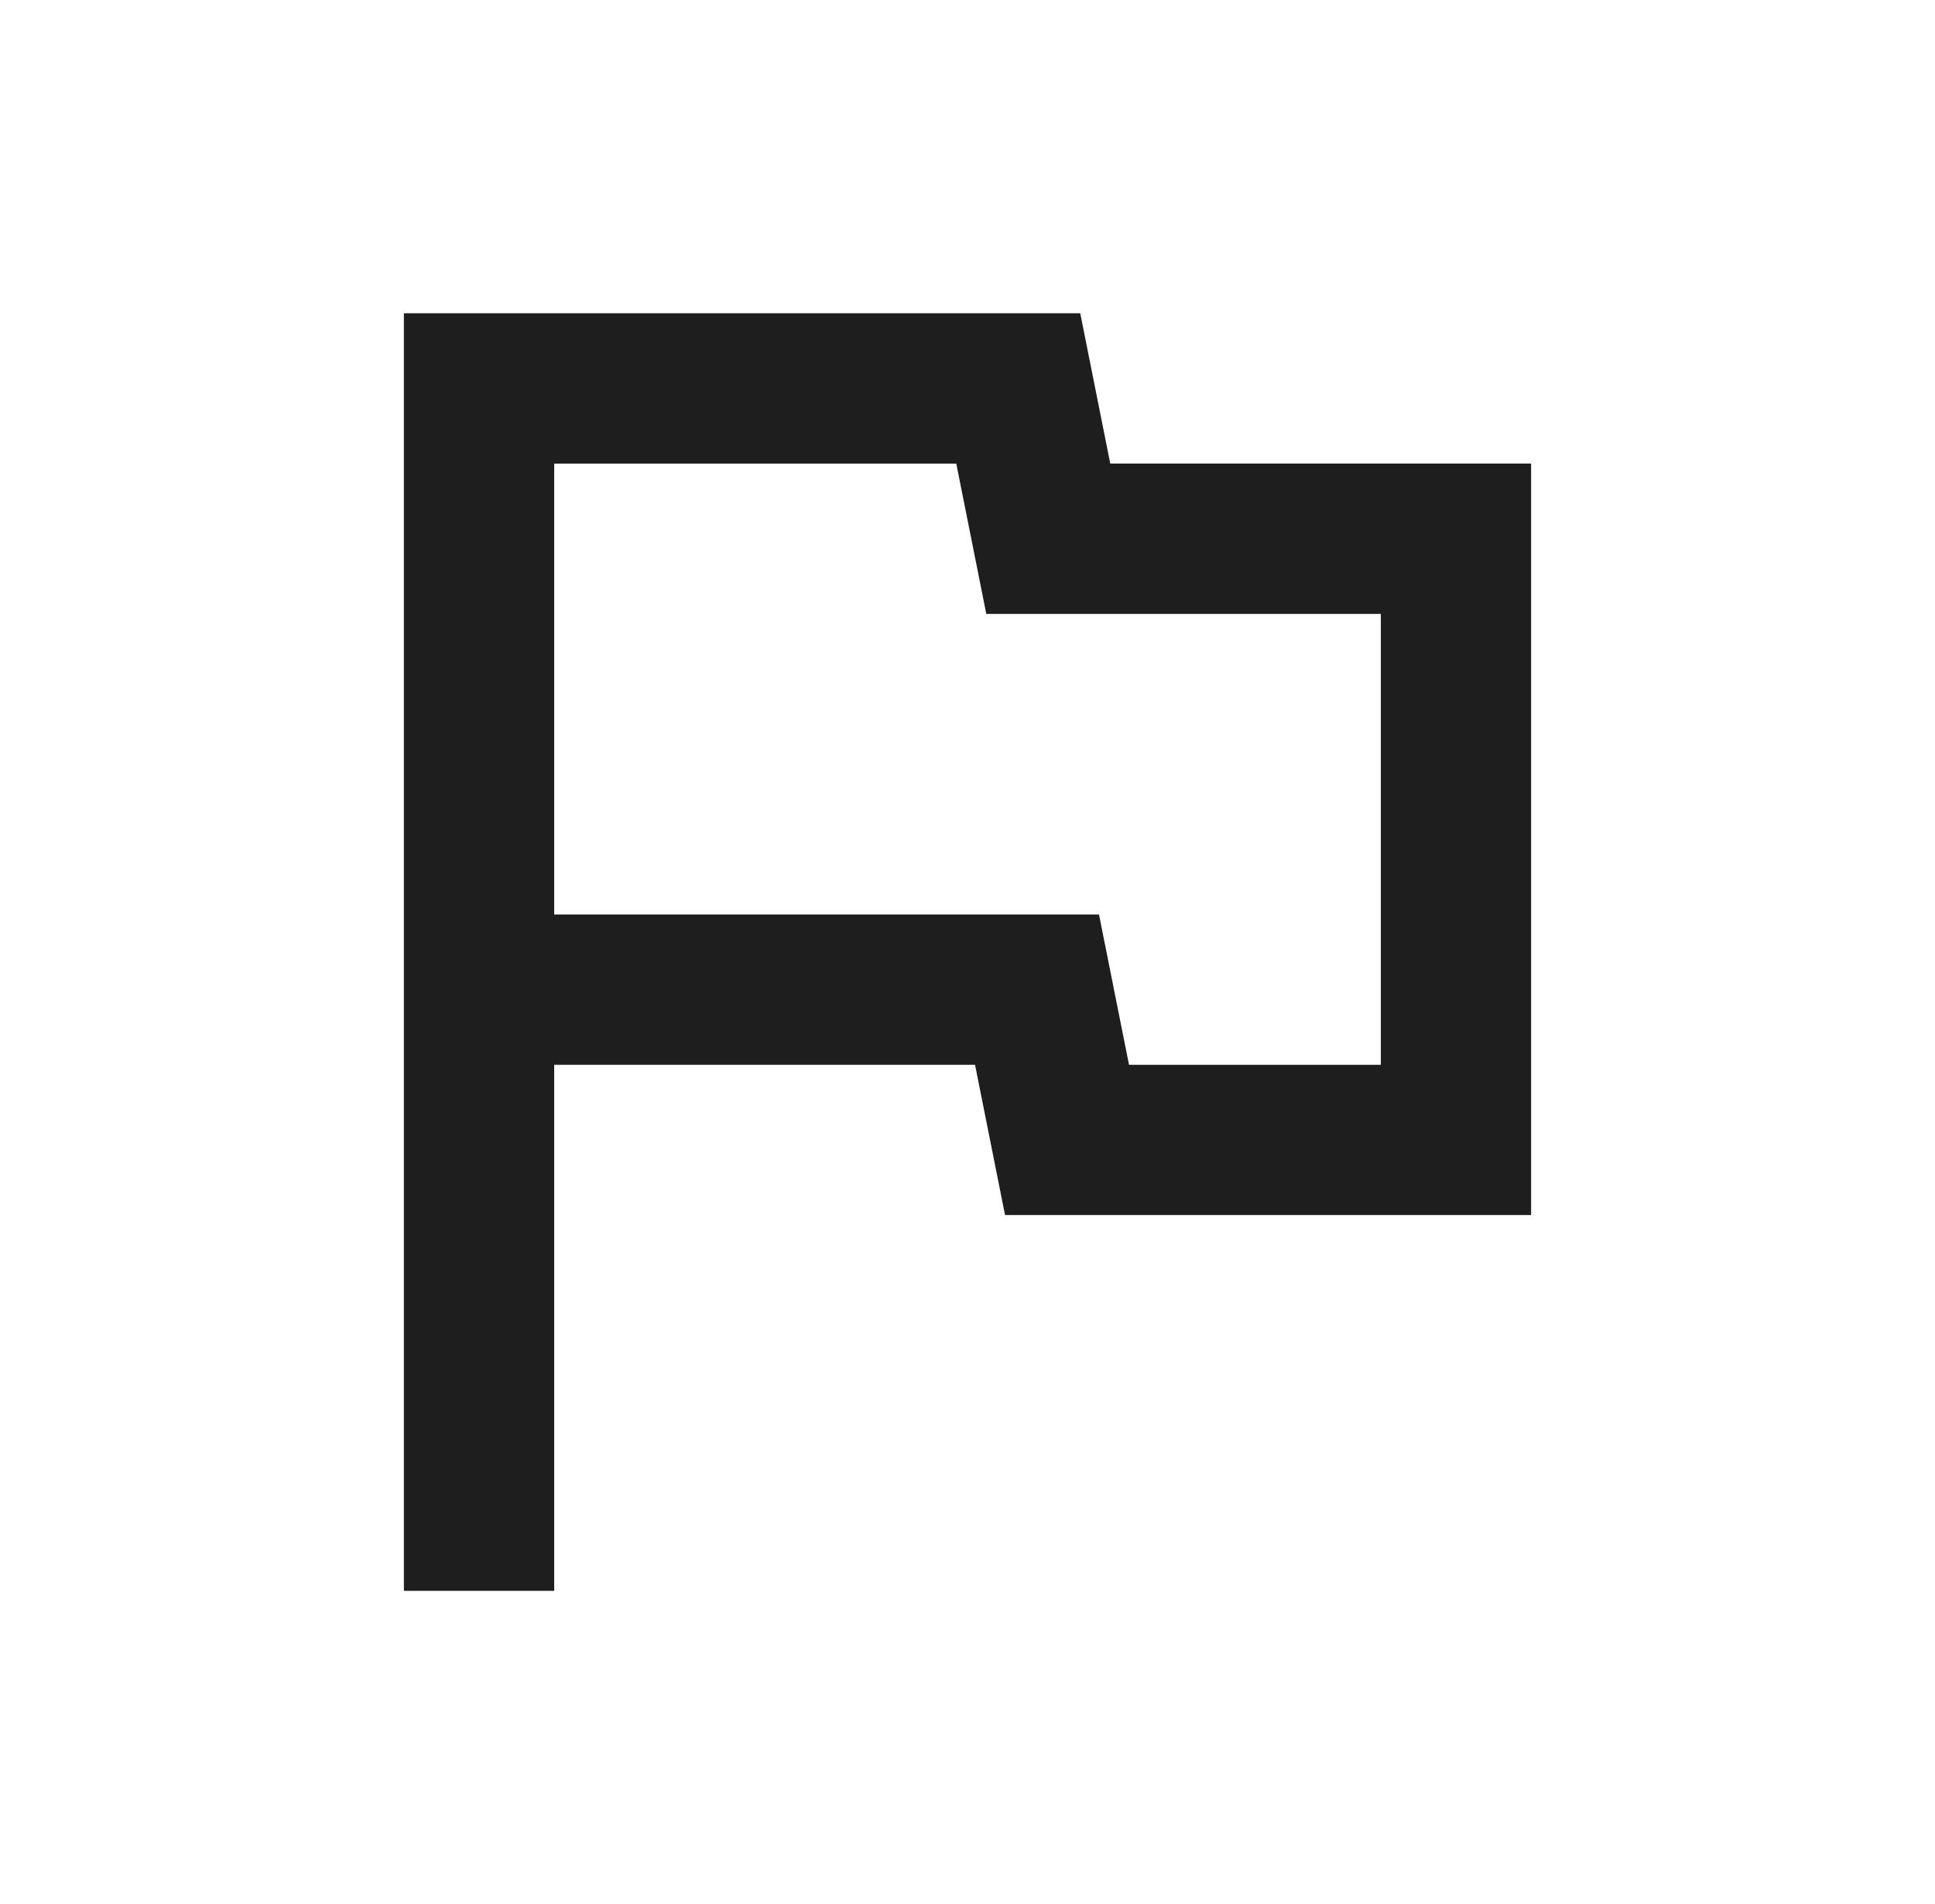
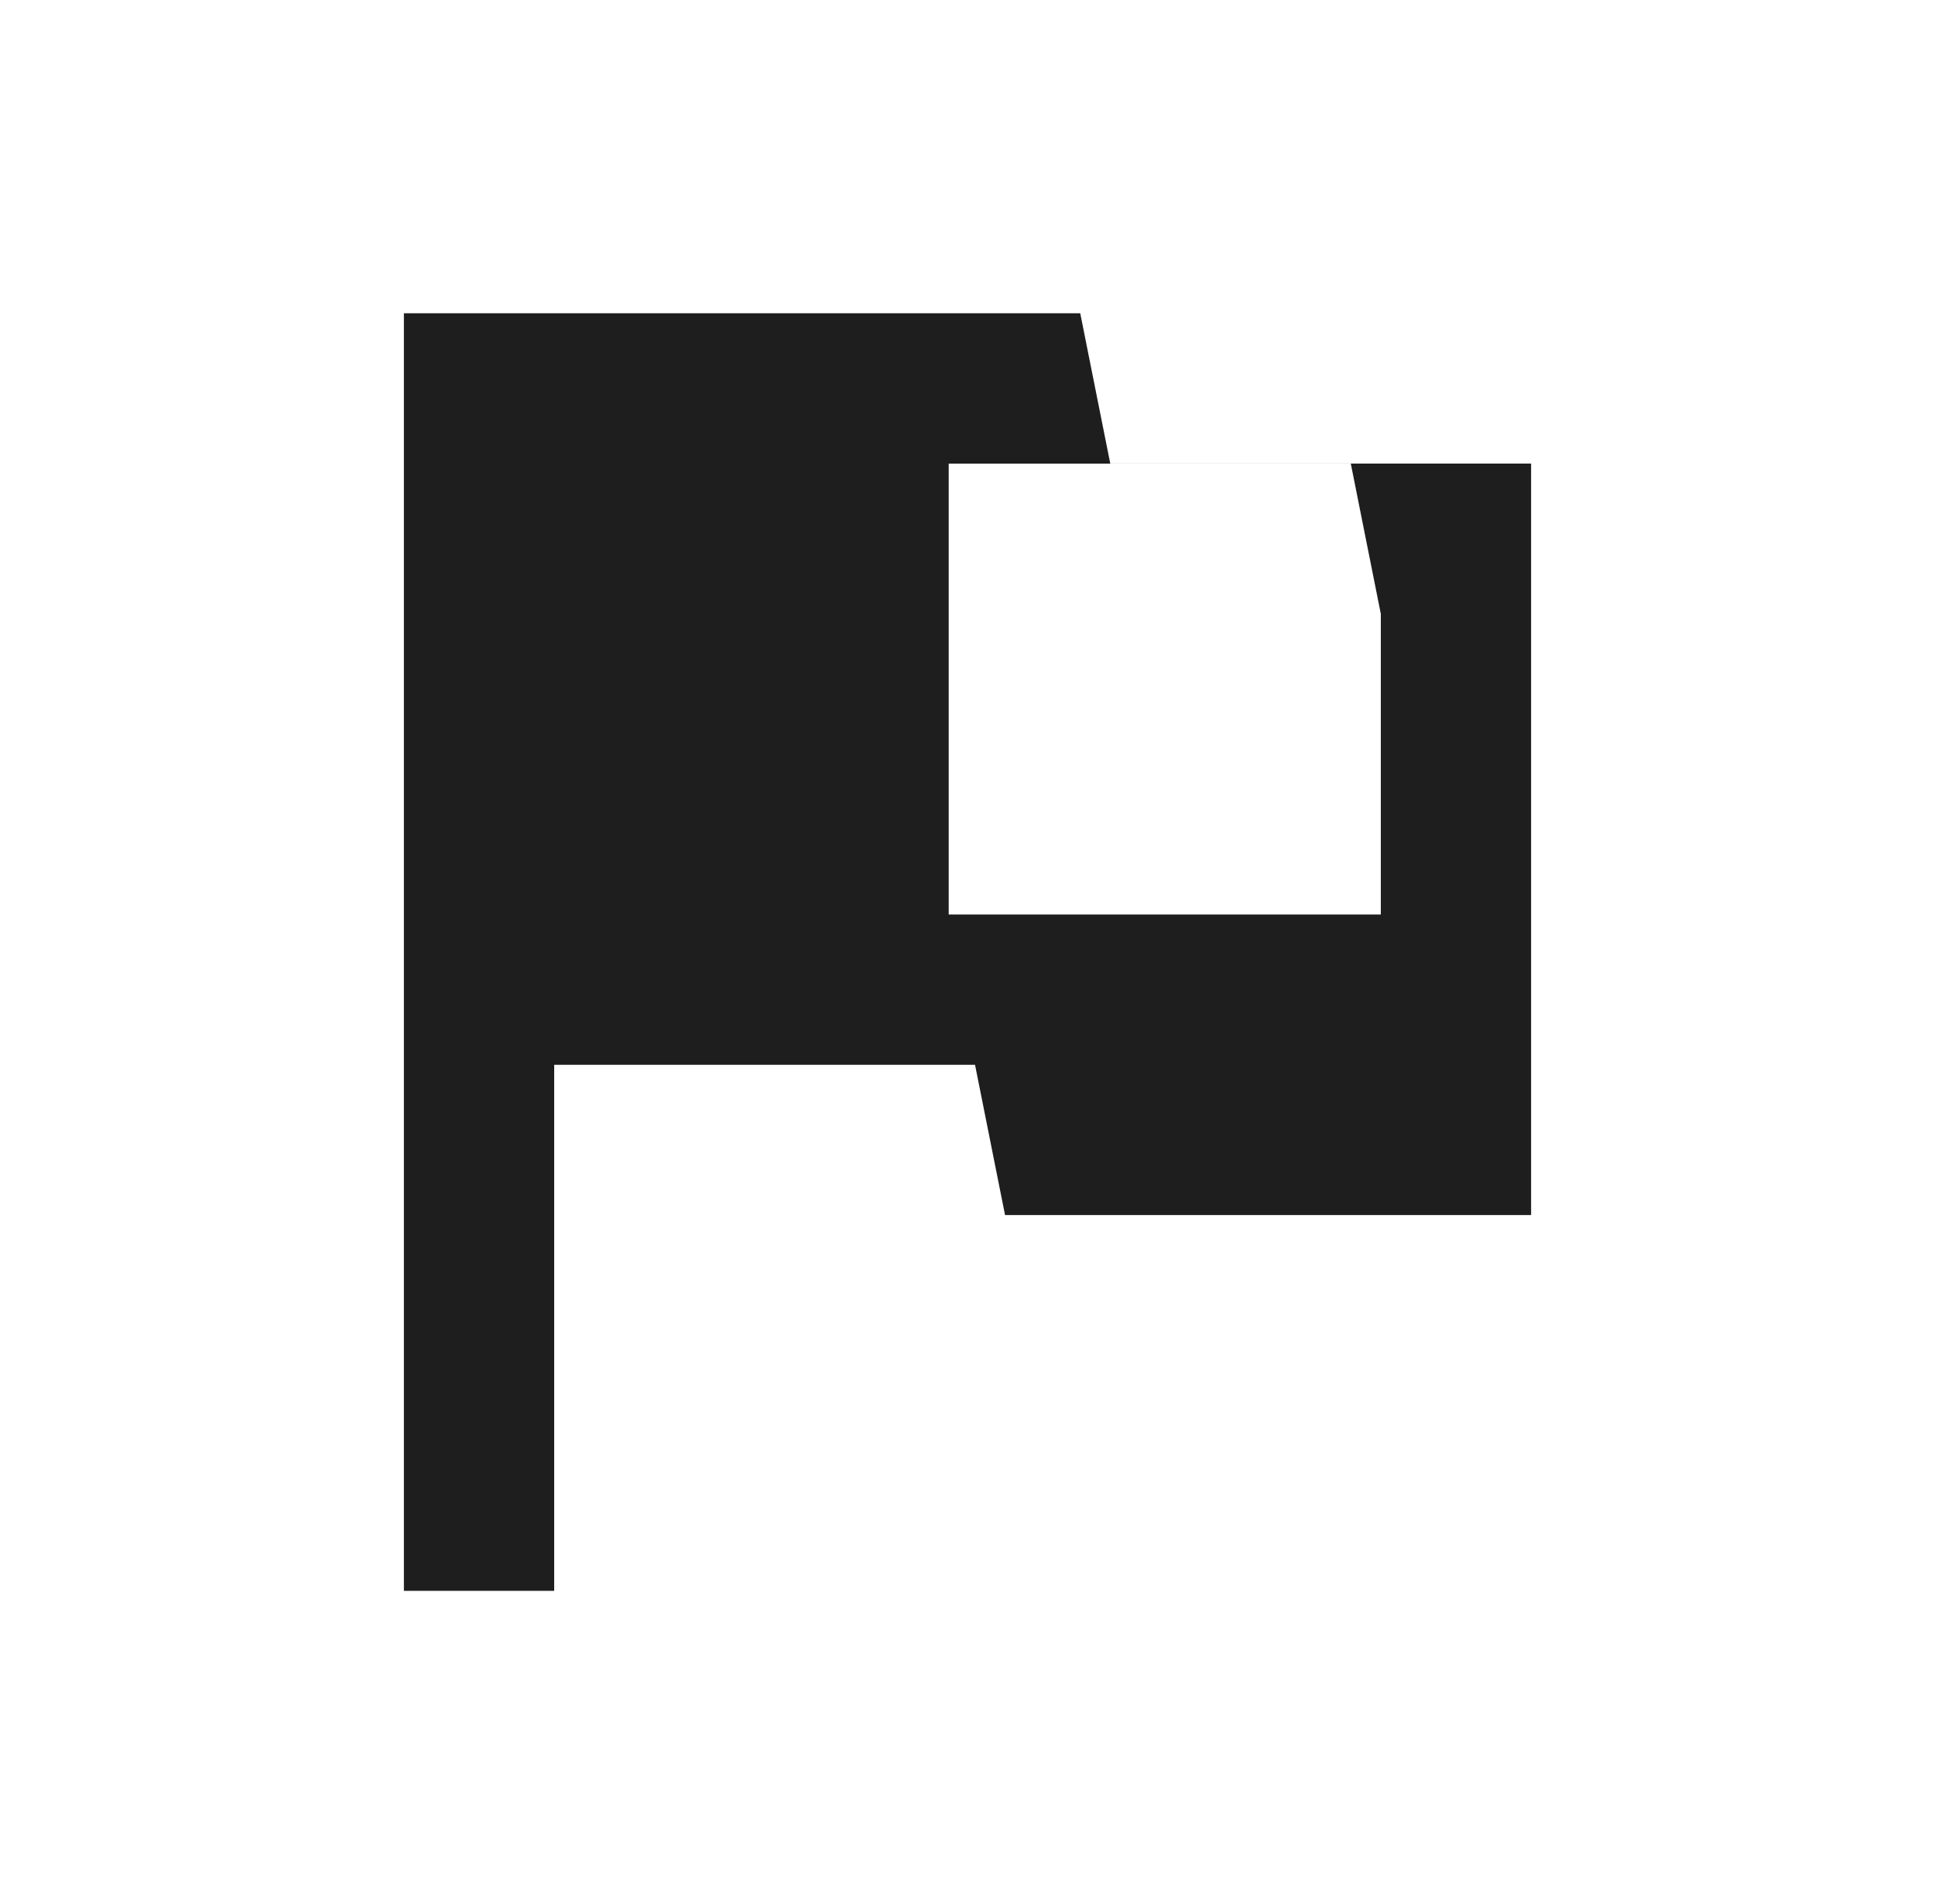
<svg xmlns="http://www.w3.org/2000/svg" id="Layer_2" viewBox="0 0 204.33 201.07">
  <defs>
    <style>.cls-1{fill:none;}.cls-1,.cls-2{stroke-width:0px;}.cls-2{fill:#1e1e1e;}</style>
  </defs>
  <g id="Layer_1-2">
    <g id="icon-flag">
-       <path class="cls-2" d="m42.65,167.99V33.08h71.42l3.17,15.87h44.44v79.36h-55.55l-3.17-15.87h-44.44v55.55h-15.87Zm76.58-55.55h26.58v-47.61h-41.66l-3.17-15.87h-42.46v47.61h57.53l3.17,15.87Z" />
-       <rect class="cls-1" width="204.33" height="201.07" />
+       <path class="cls-2" d="m42.65,167.99V33.08h71.42l3.17,15.87h44.44v79.36h-55.55l-3.17-15.87h-44.44v55.55h-15.87Zm76.58-55.55h26.58v-47.61l-3.17-15.87h-42.46v47.61h57.53l3.17,15.87Z" />
    </g>
  </g>
</svg>